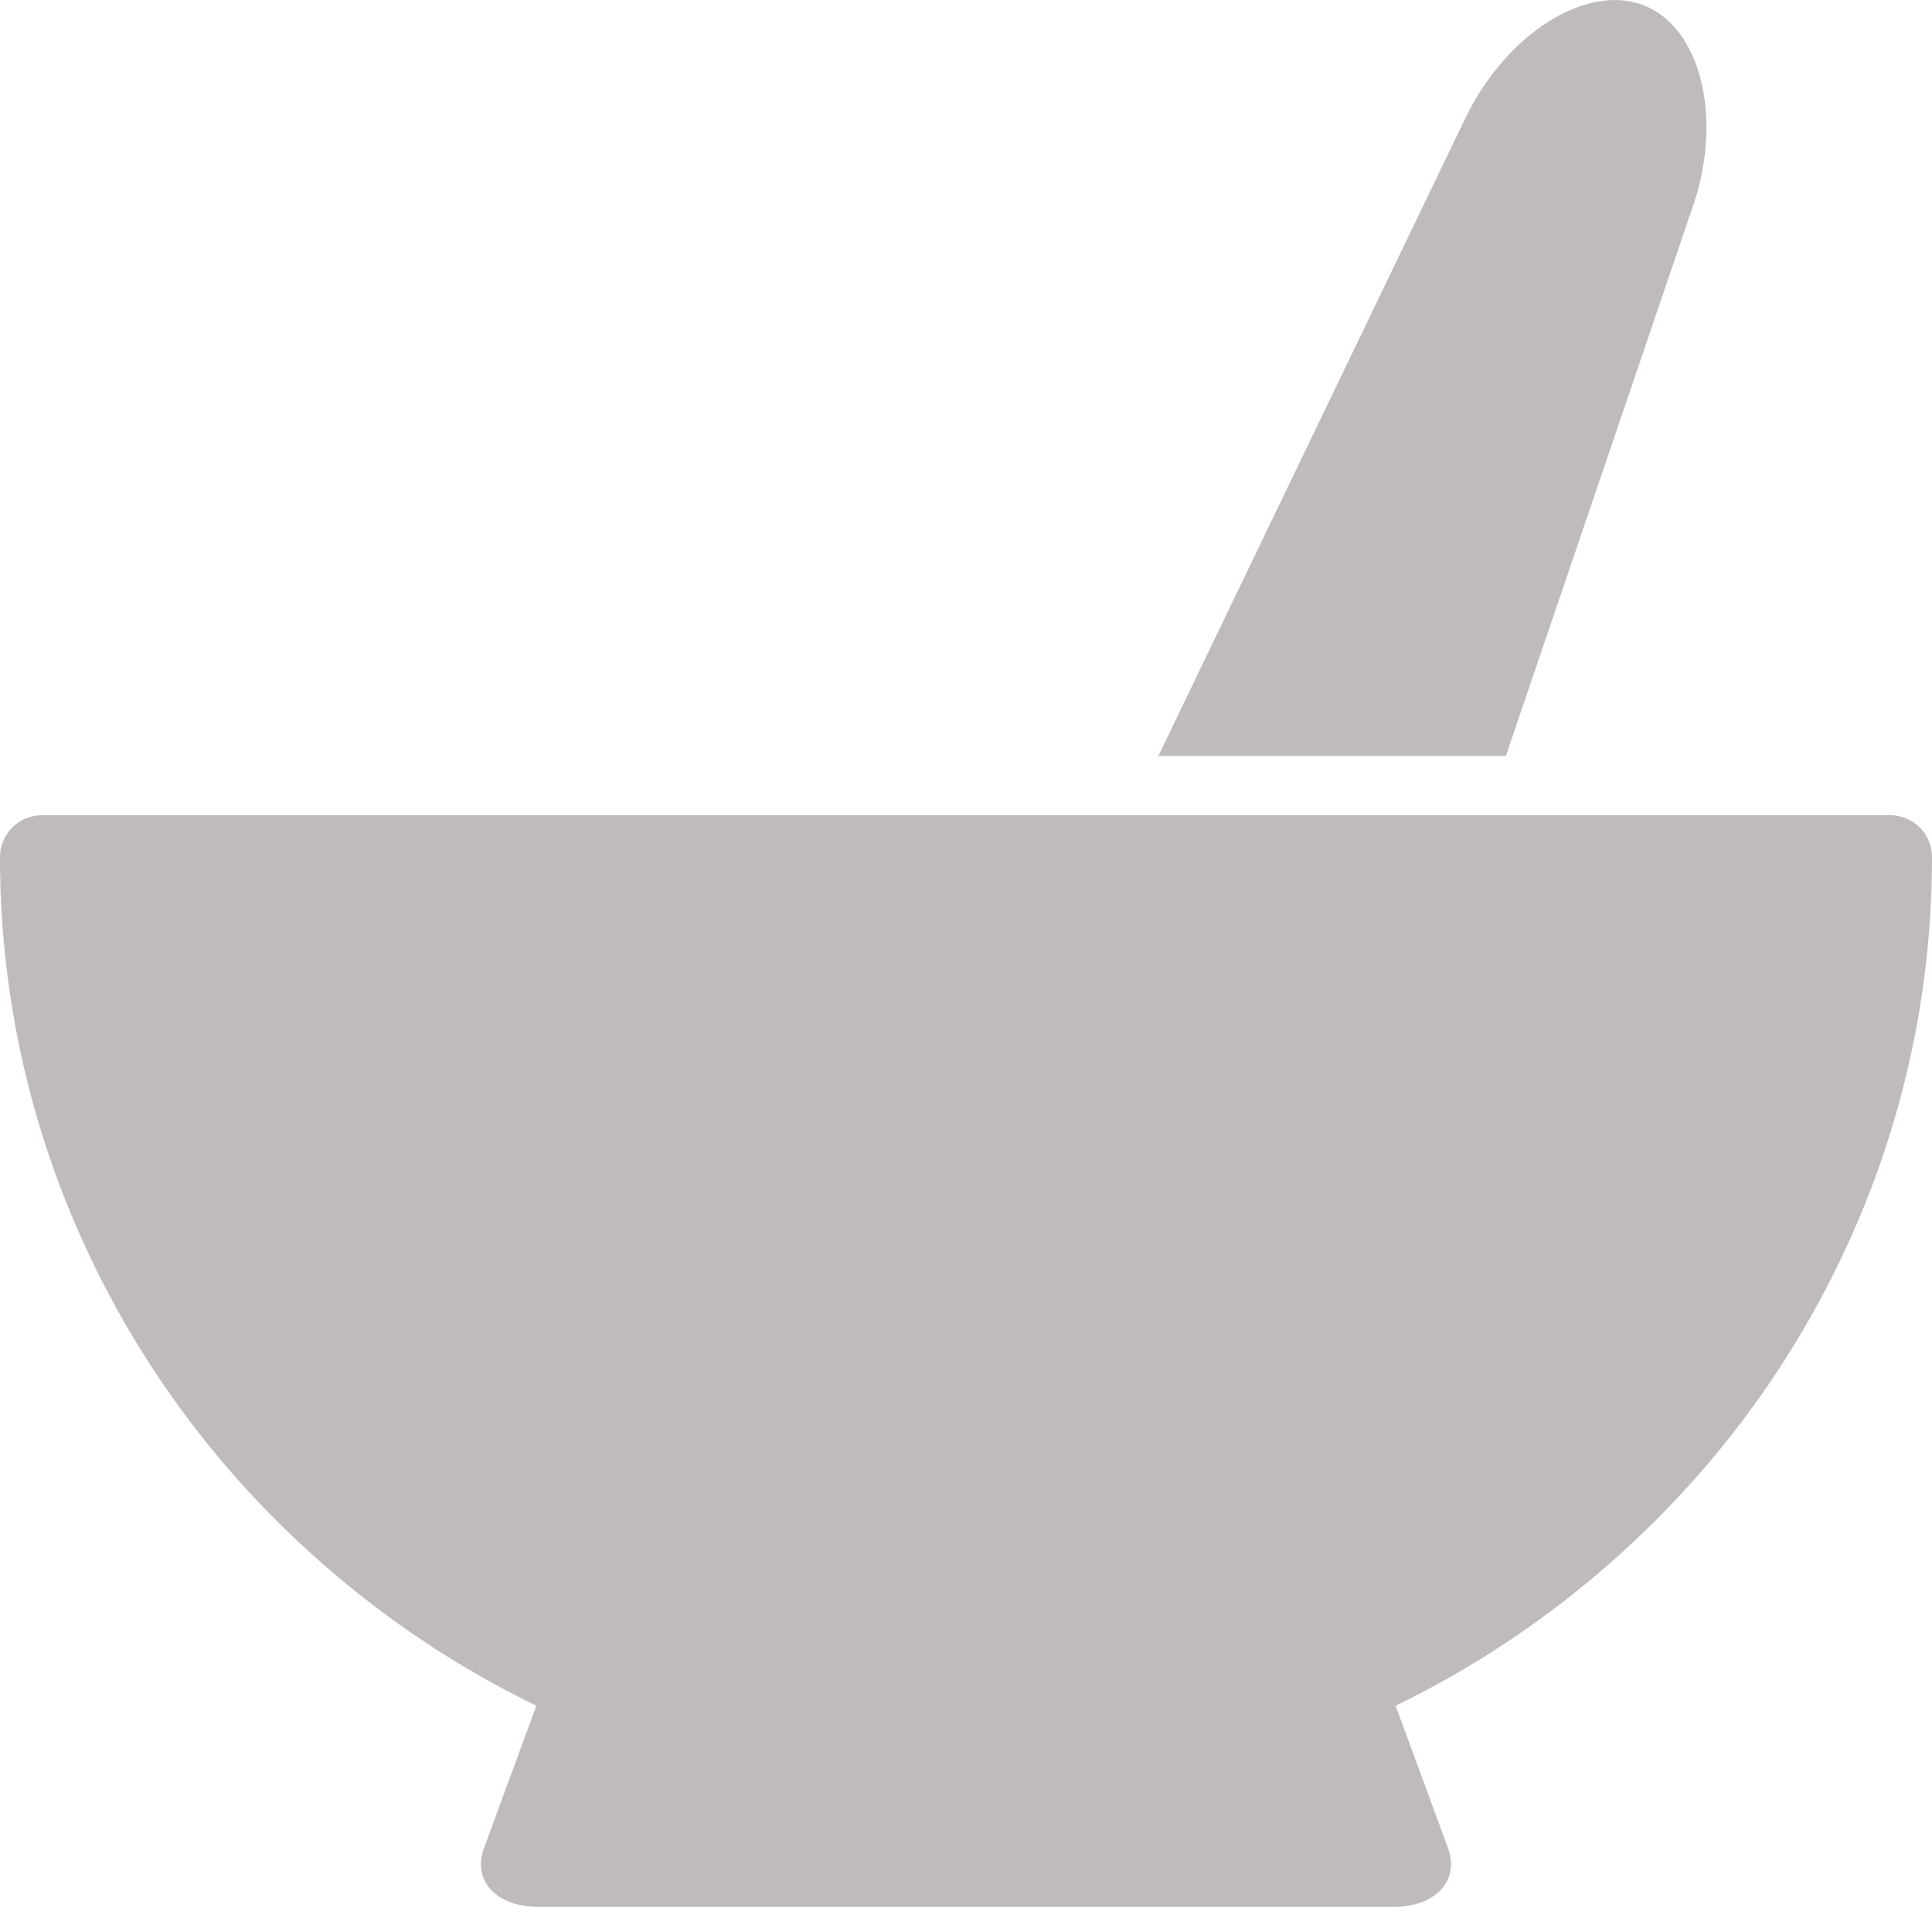
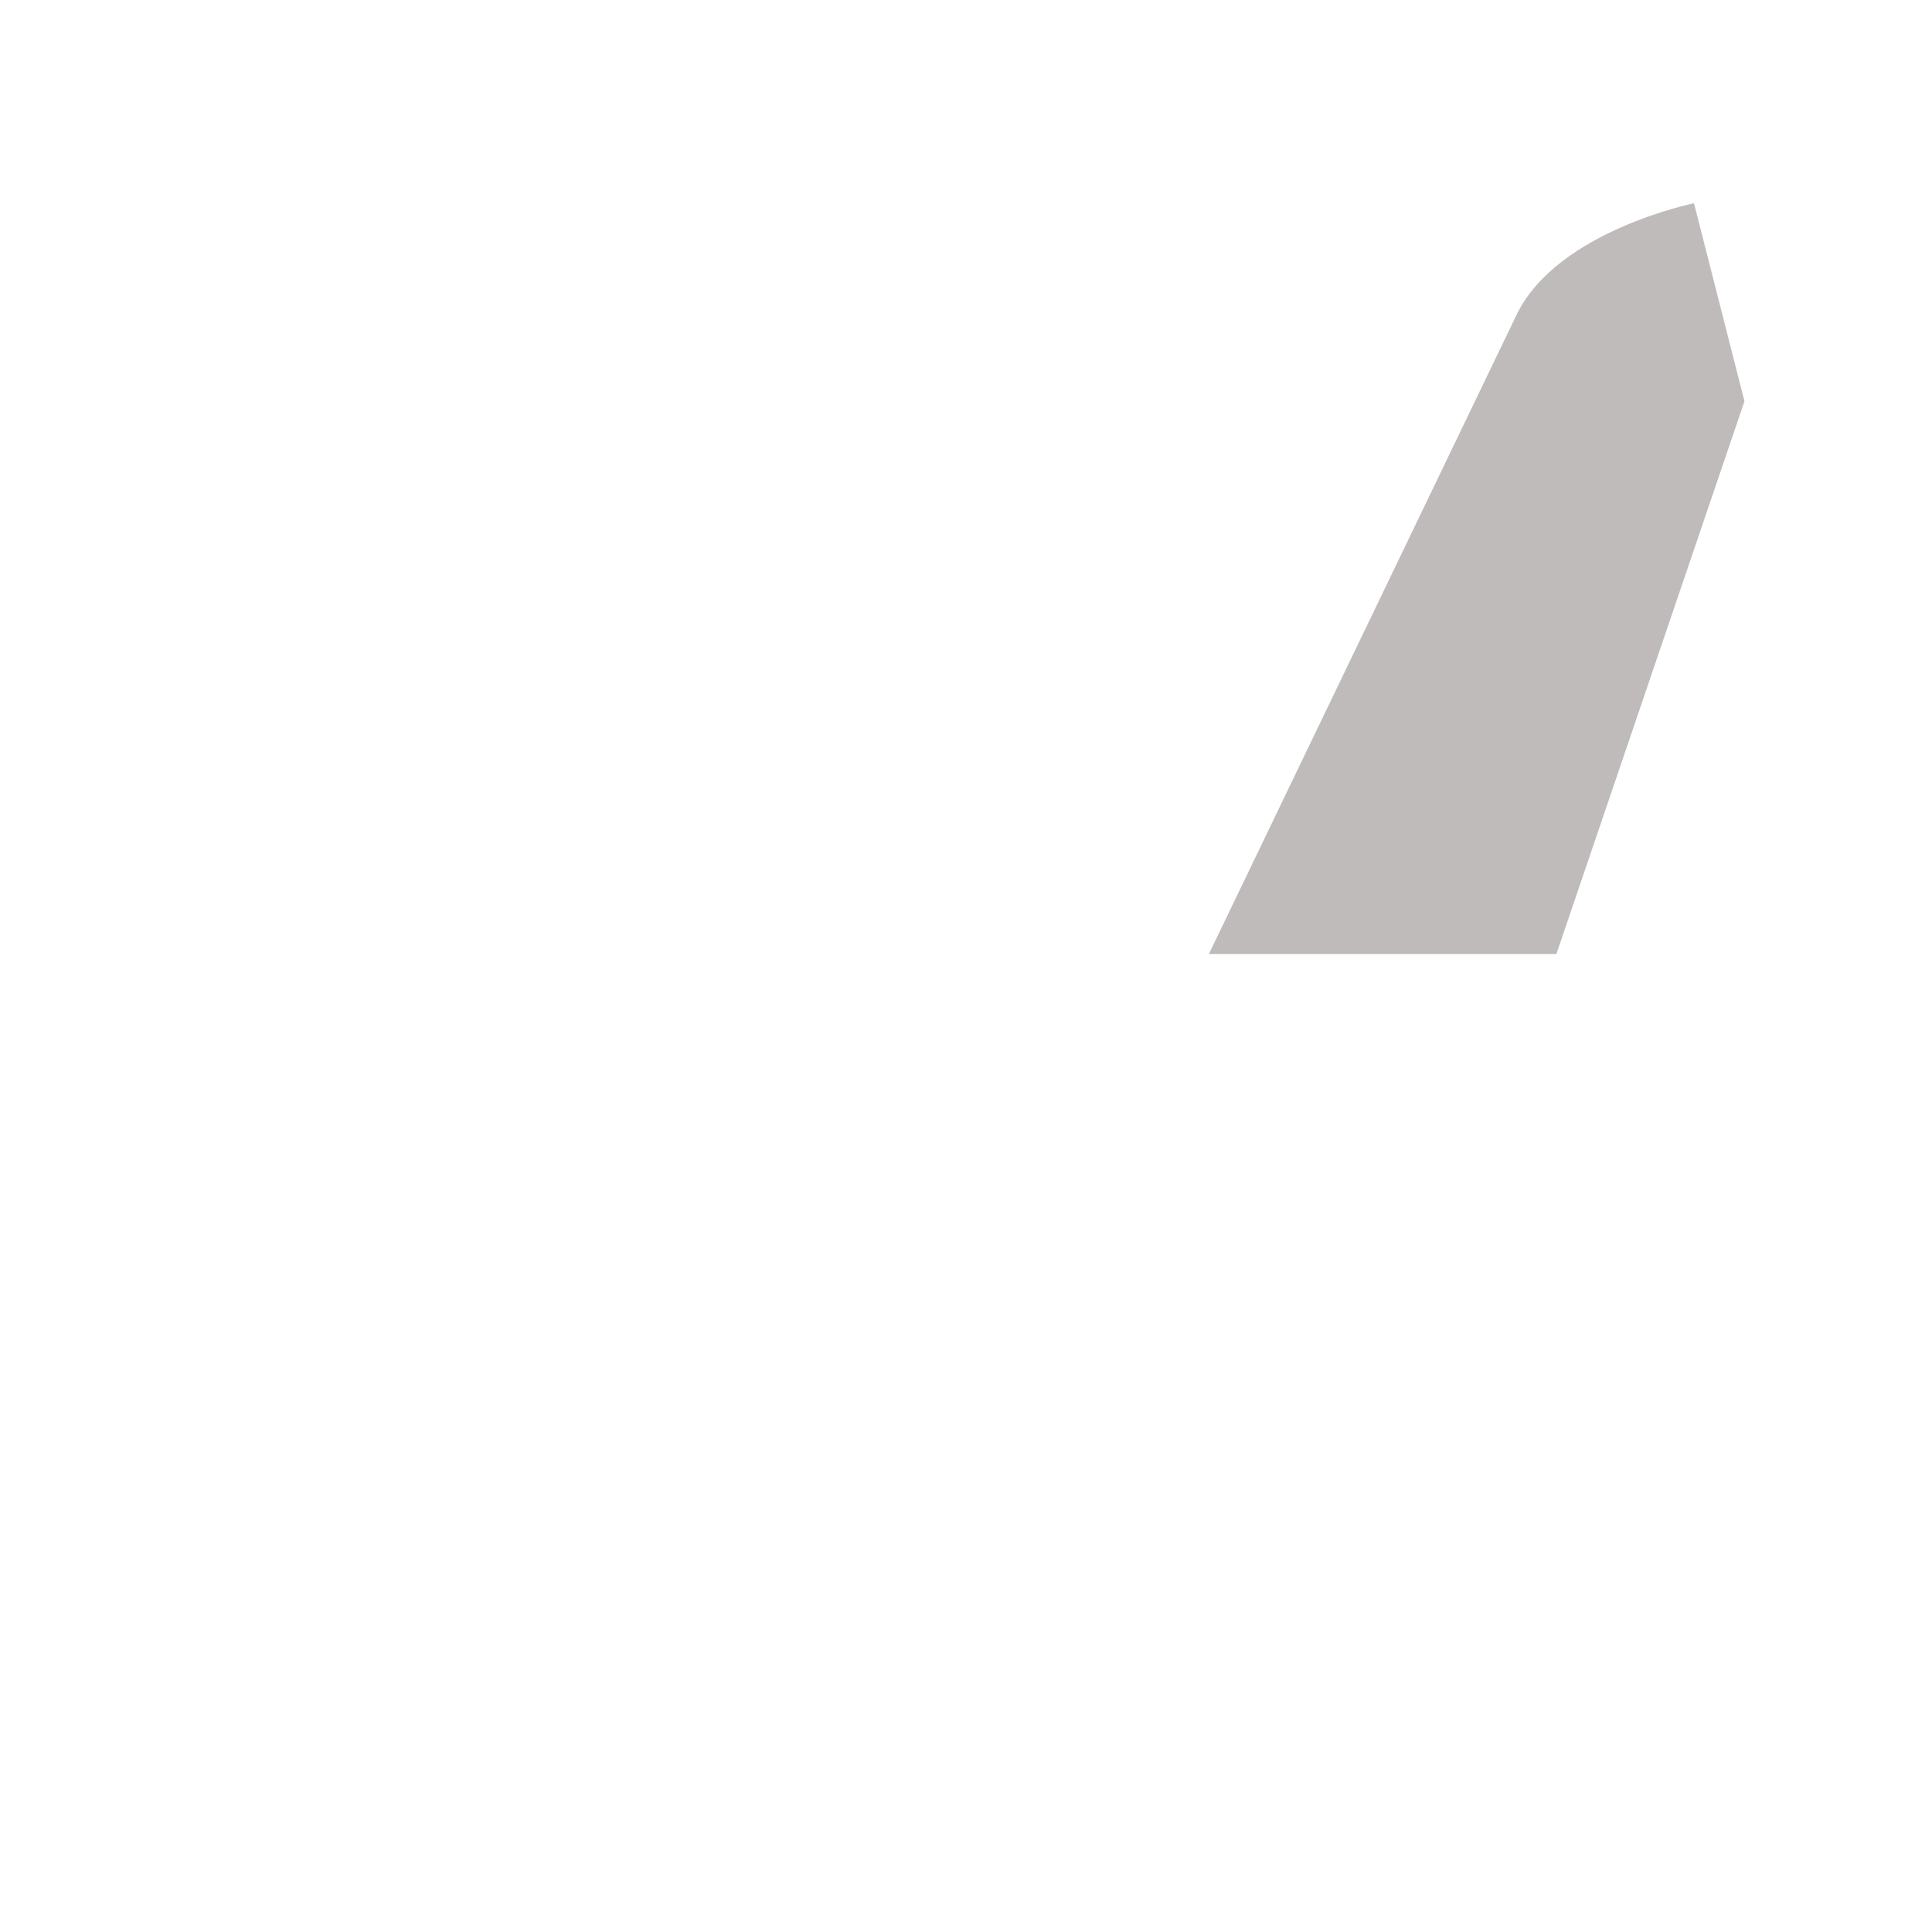
<svg xmlns="http://www.w3.org/2000/svg" id="Laag_2" data-name="Laag 2" viewBox="0 0 28.598 28.23">
  <defs>
    <style>
      .cls-1 {
        fill: #bfbbbb;
      }
    </style>
  </defs>
  <g id="Smartshop">
    <g id="Smartshop_Icon">
-       <path id="Path_58584" data-name="Path 58584" class="cls-1" d="m25.075,3.009c.425-1.3.089-2.609-.748-2.932s-2.007.407-2.617,1.632l-4.564,9.483h5.144l2.784-8.184" />
-       <path id="Path_58585" data-name="Path 58585" class="cls-1" d="m27.974,12.069H.62c-.339,0-.615.272-.62.61-.003,1.879.379,3.739,1.123,5.464.721,1.673,1.762,3.188,3.064,4.462,1.099,1.08,2.366,1.974,3.752,2.648l-.772,2.1c-.183.485.175.877.8.877h12.664c.62,0,.982-.393.8-.877l-.772-2.1c1.385-.674,2.652-1.569,3.751-2.649,1.302-1.273,2.343-2.789,3.064-4.462.745-1.725,1.127-3.585,1.124-5.464-.005-.339-.281-.61-.62-.61" />
+       <path id="Path_58584" data-name="Path 58584" class="cls-1" d="m25.075,3.009s-2.007.407-2.617,1.632l-4.564,9.483h5.144l2.784-8.184" />
    </g>
  </g>
</svg>